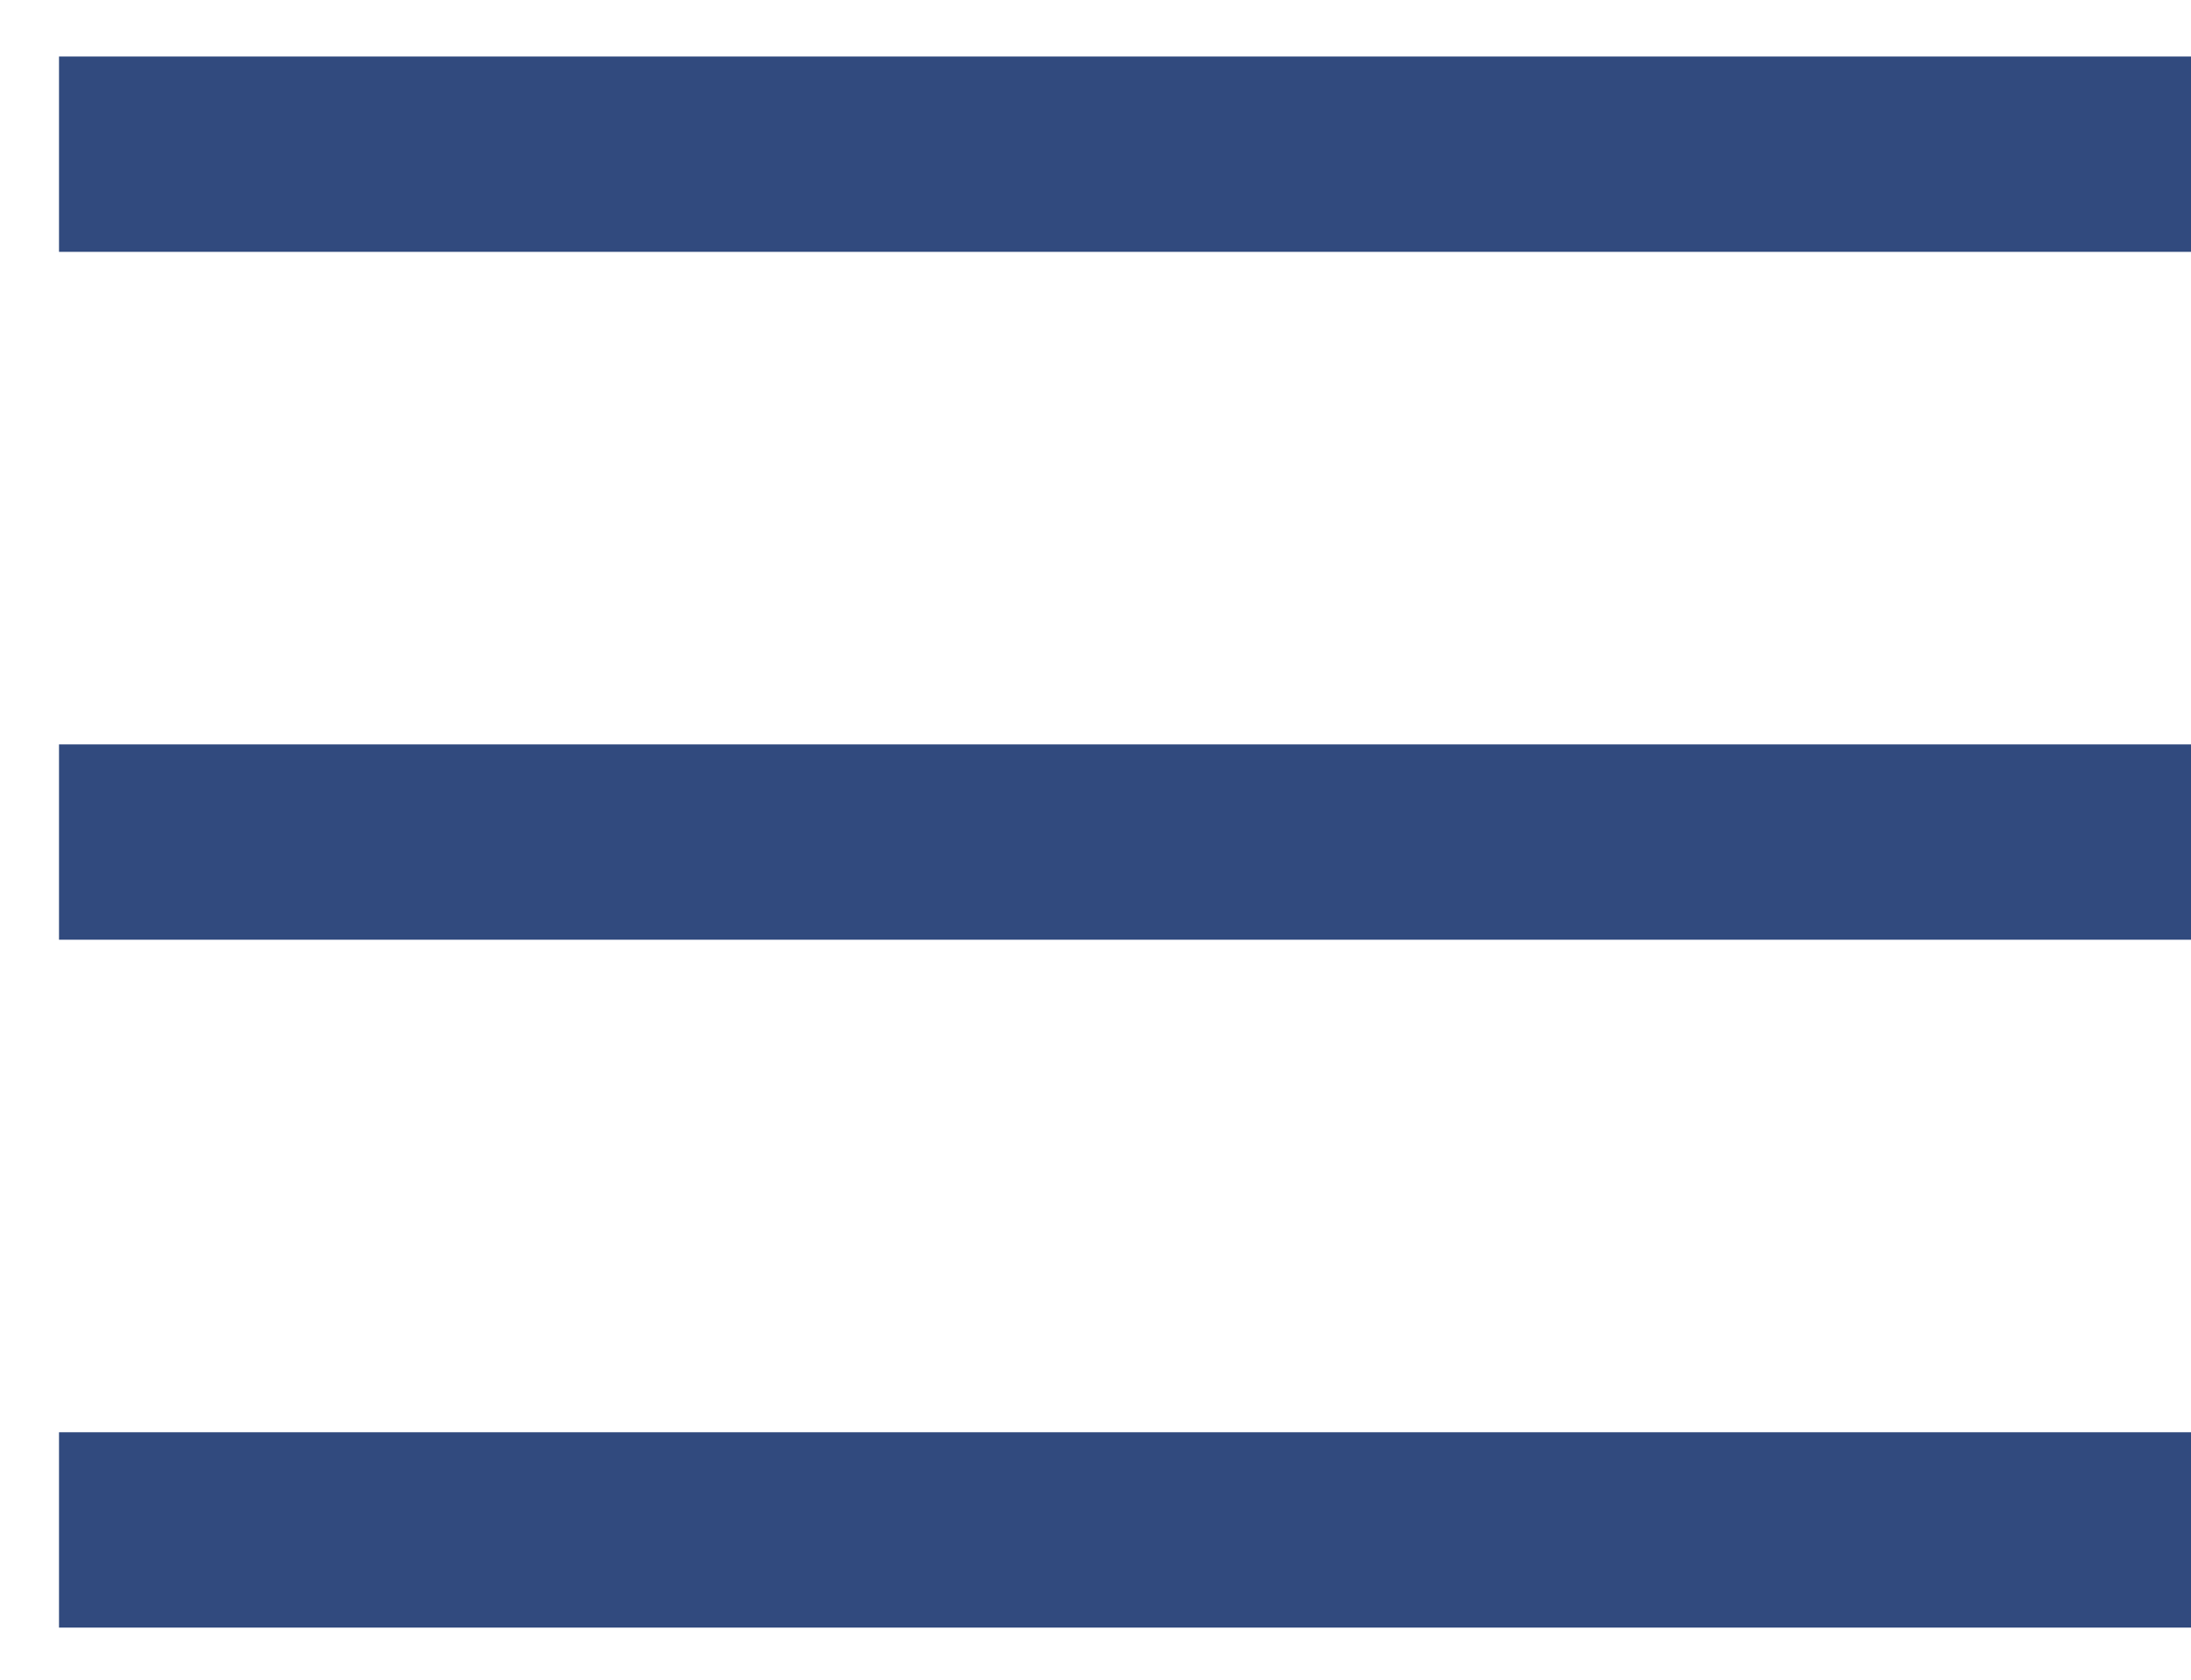
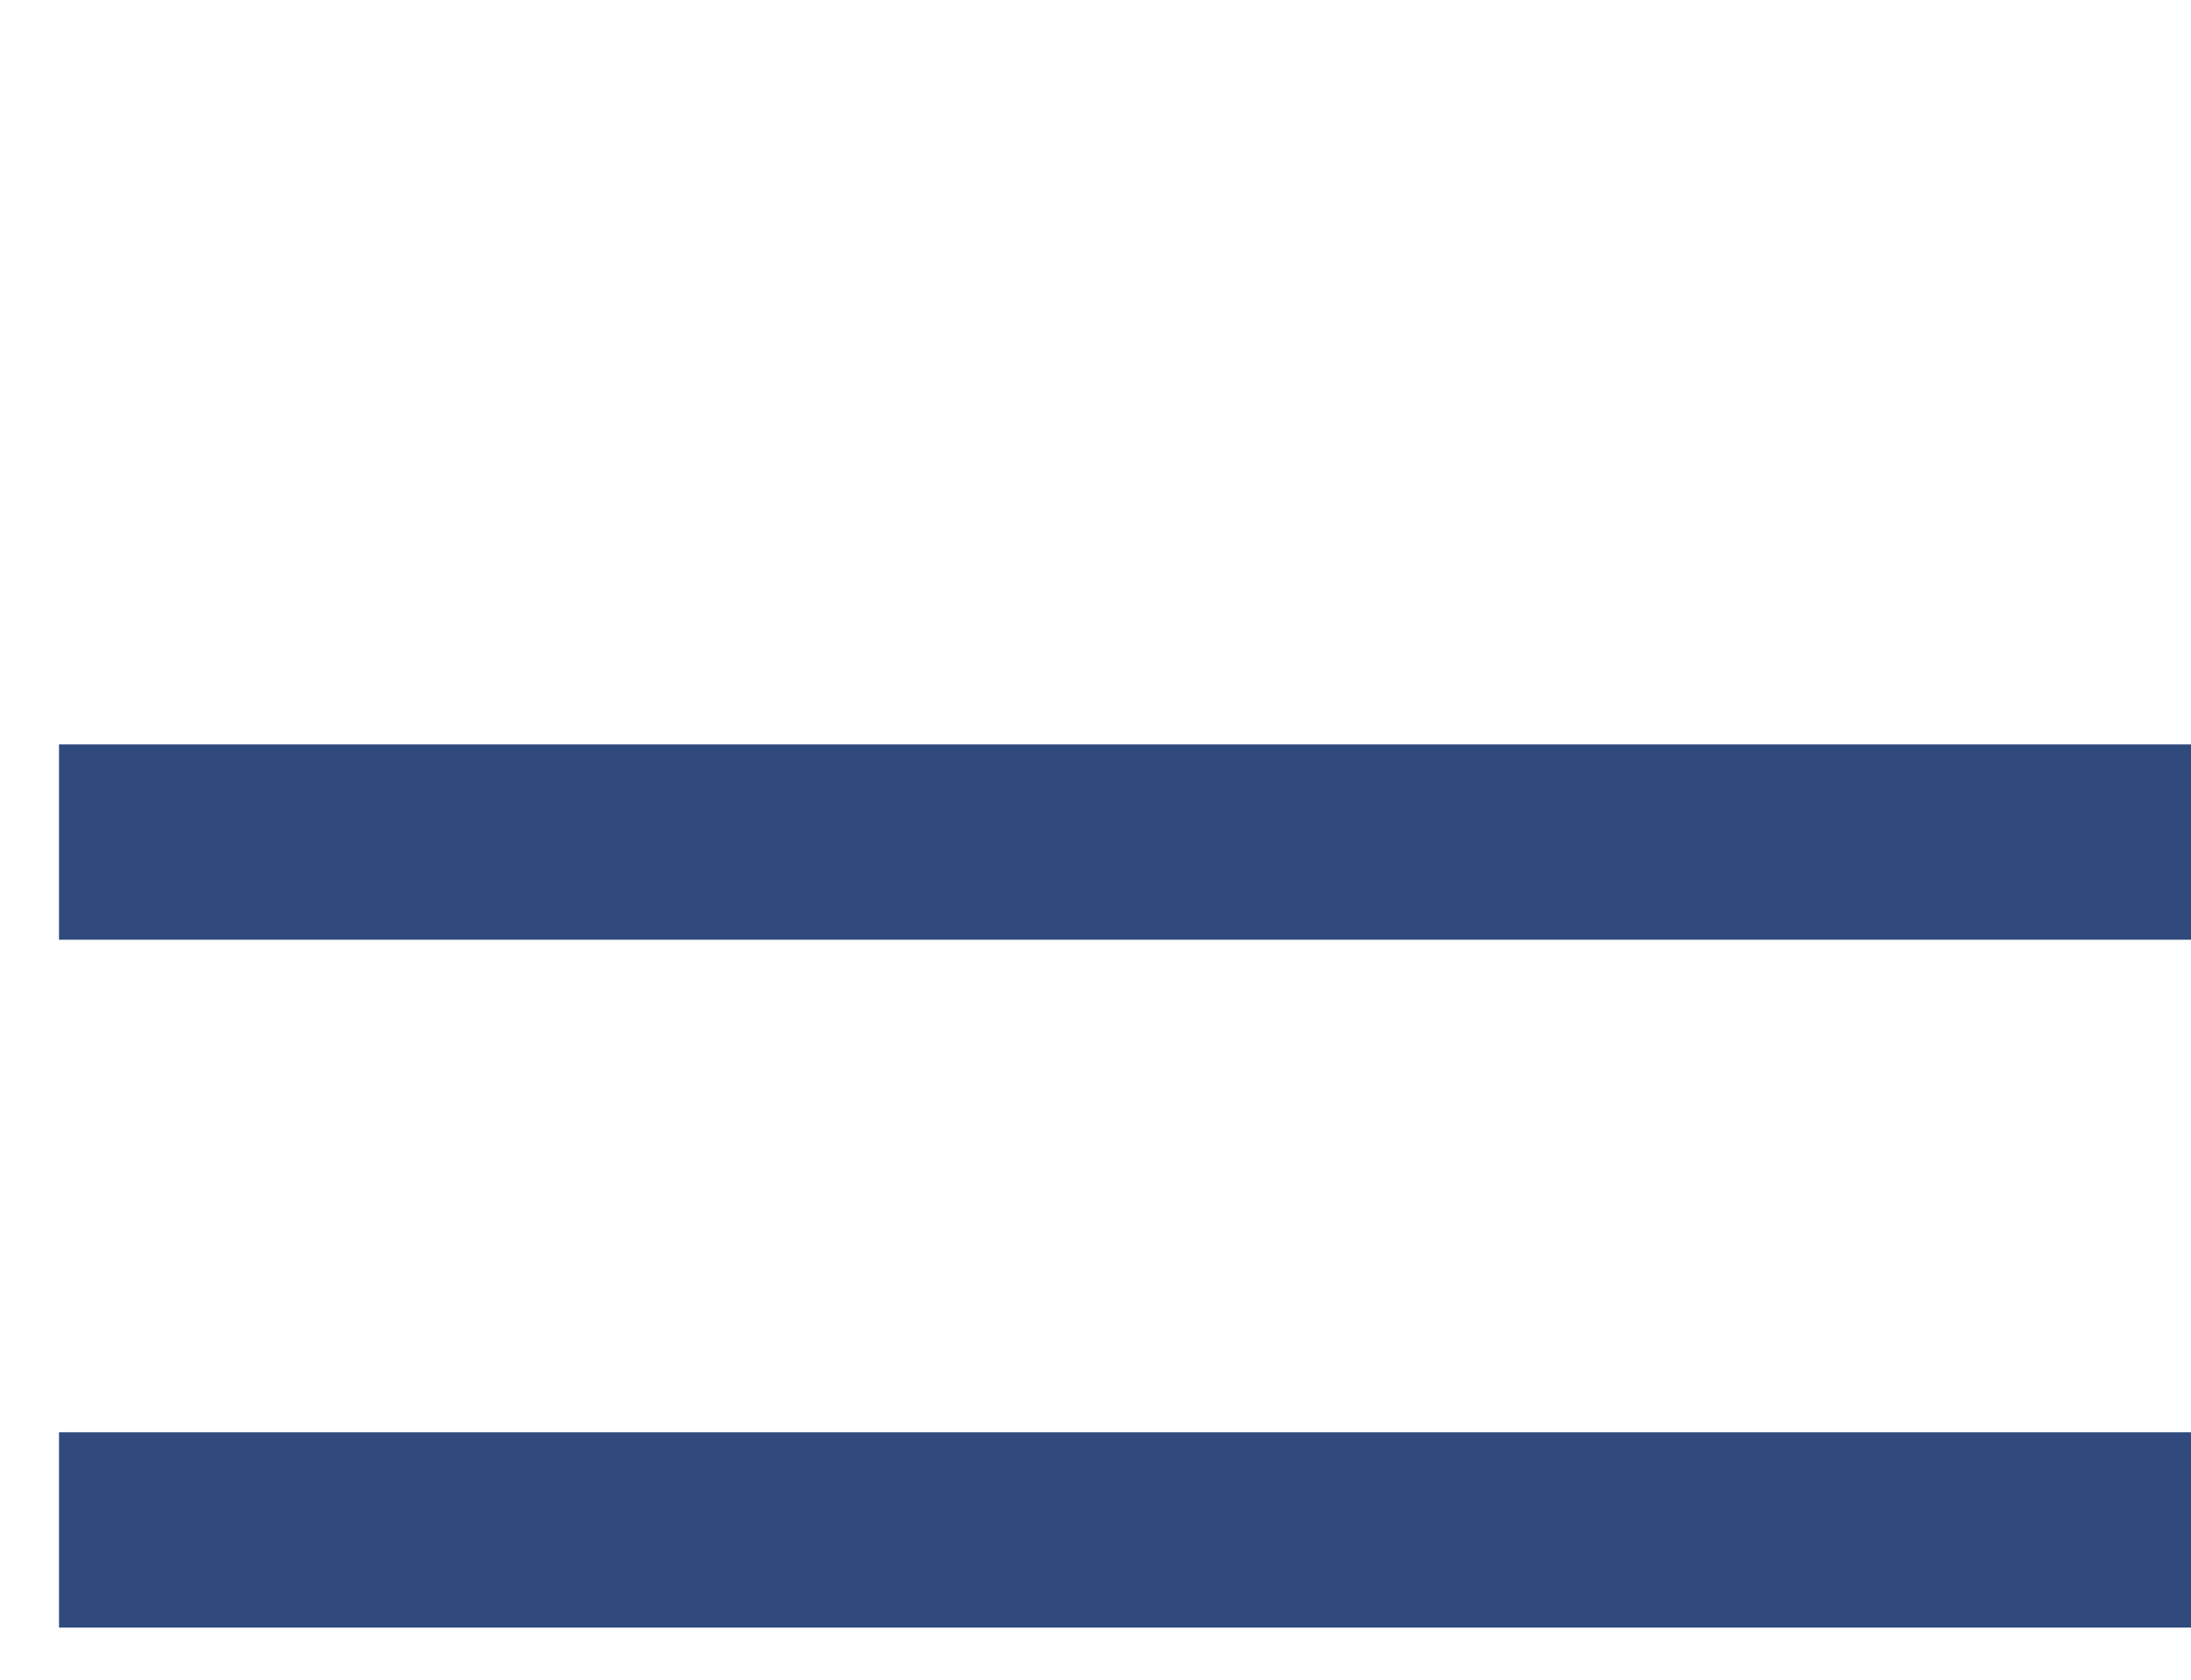
<svg xmlns="http://www.w3.org/2000/svg" width="30" height="23" viewBox="0 0 30 23" fill="none">
-   <path d="M30 2.111L0.808 2.111" stroke="#314A7E" stroke-width="2.675" />
  <path d="M30 11.53L0.808 11.53" stroke="#314A7E" stroke-width="2.675" />
  <path d="M30 20.949L0.808 20.949" stroke="#314A7E" stroke-width="2.675" />
</svg>